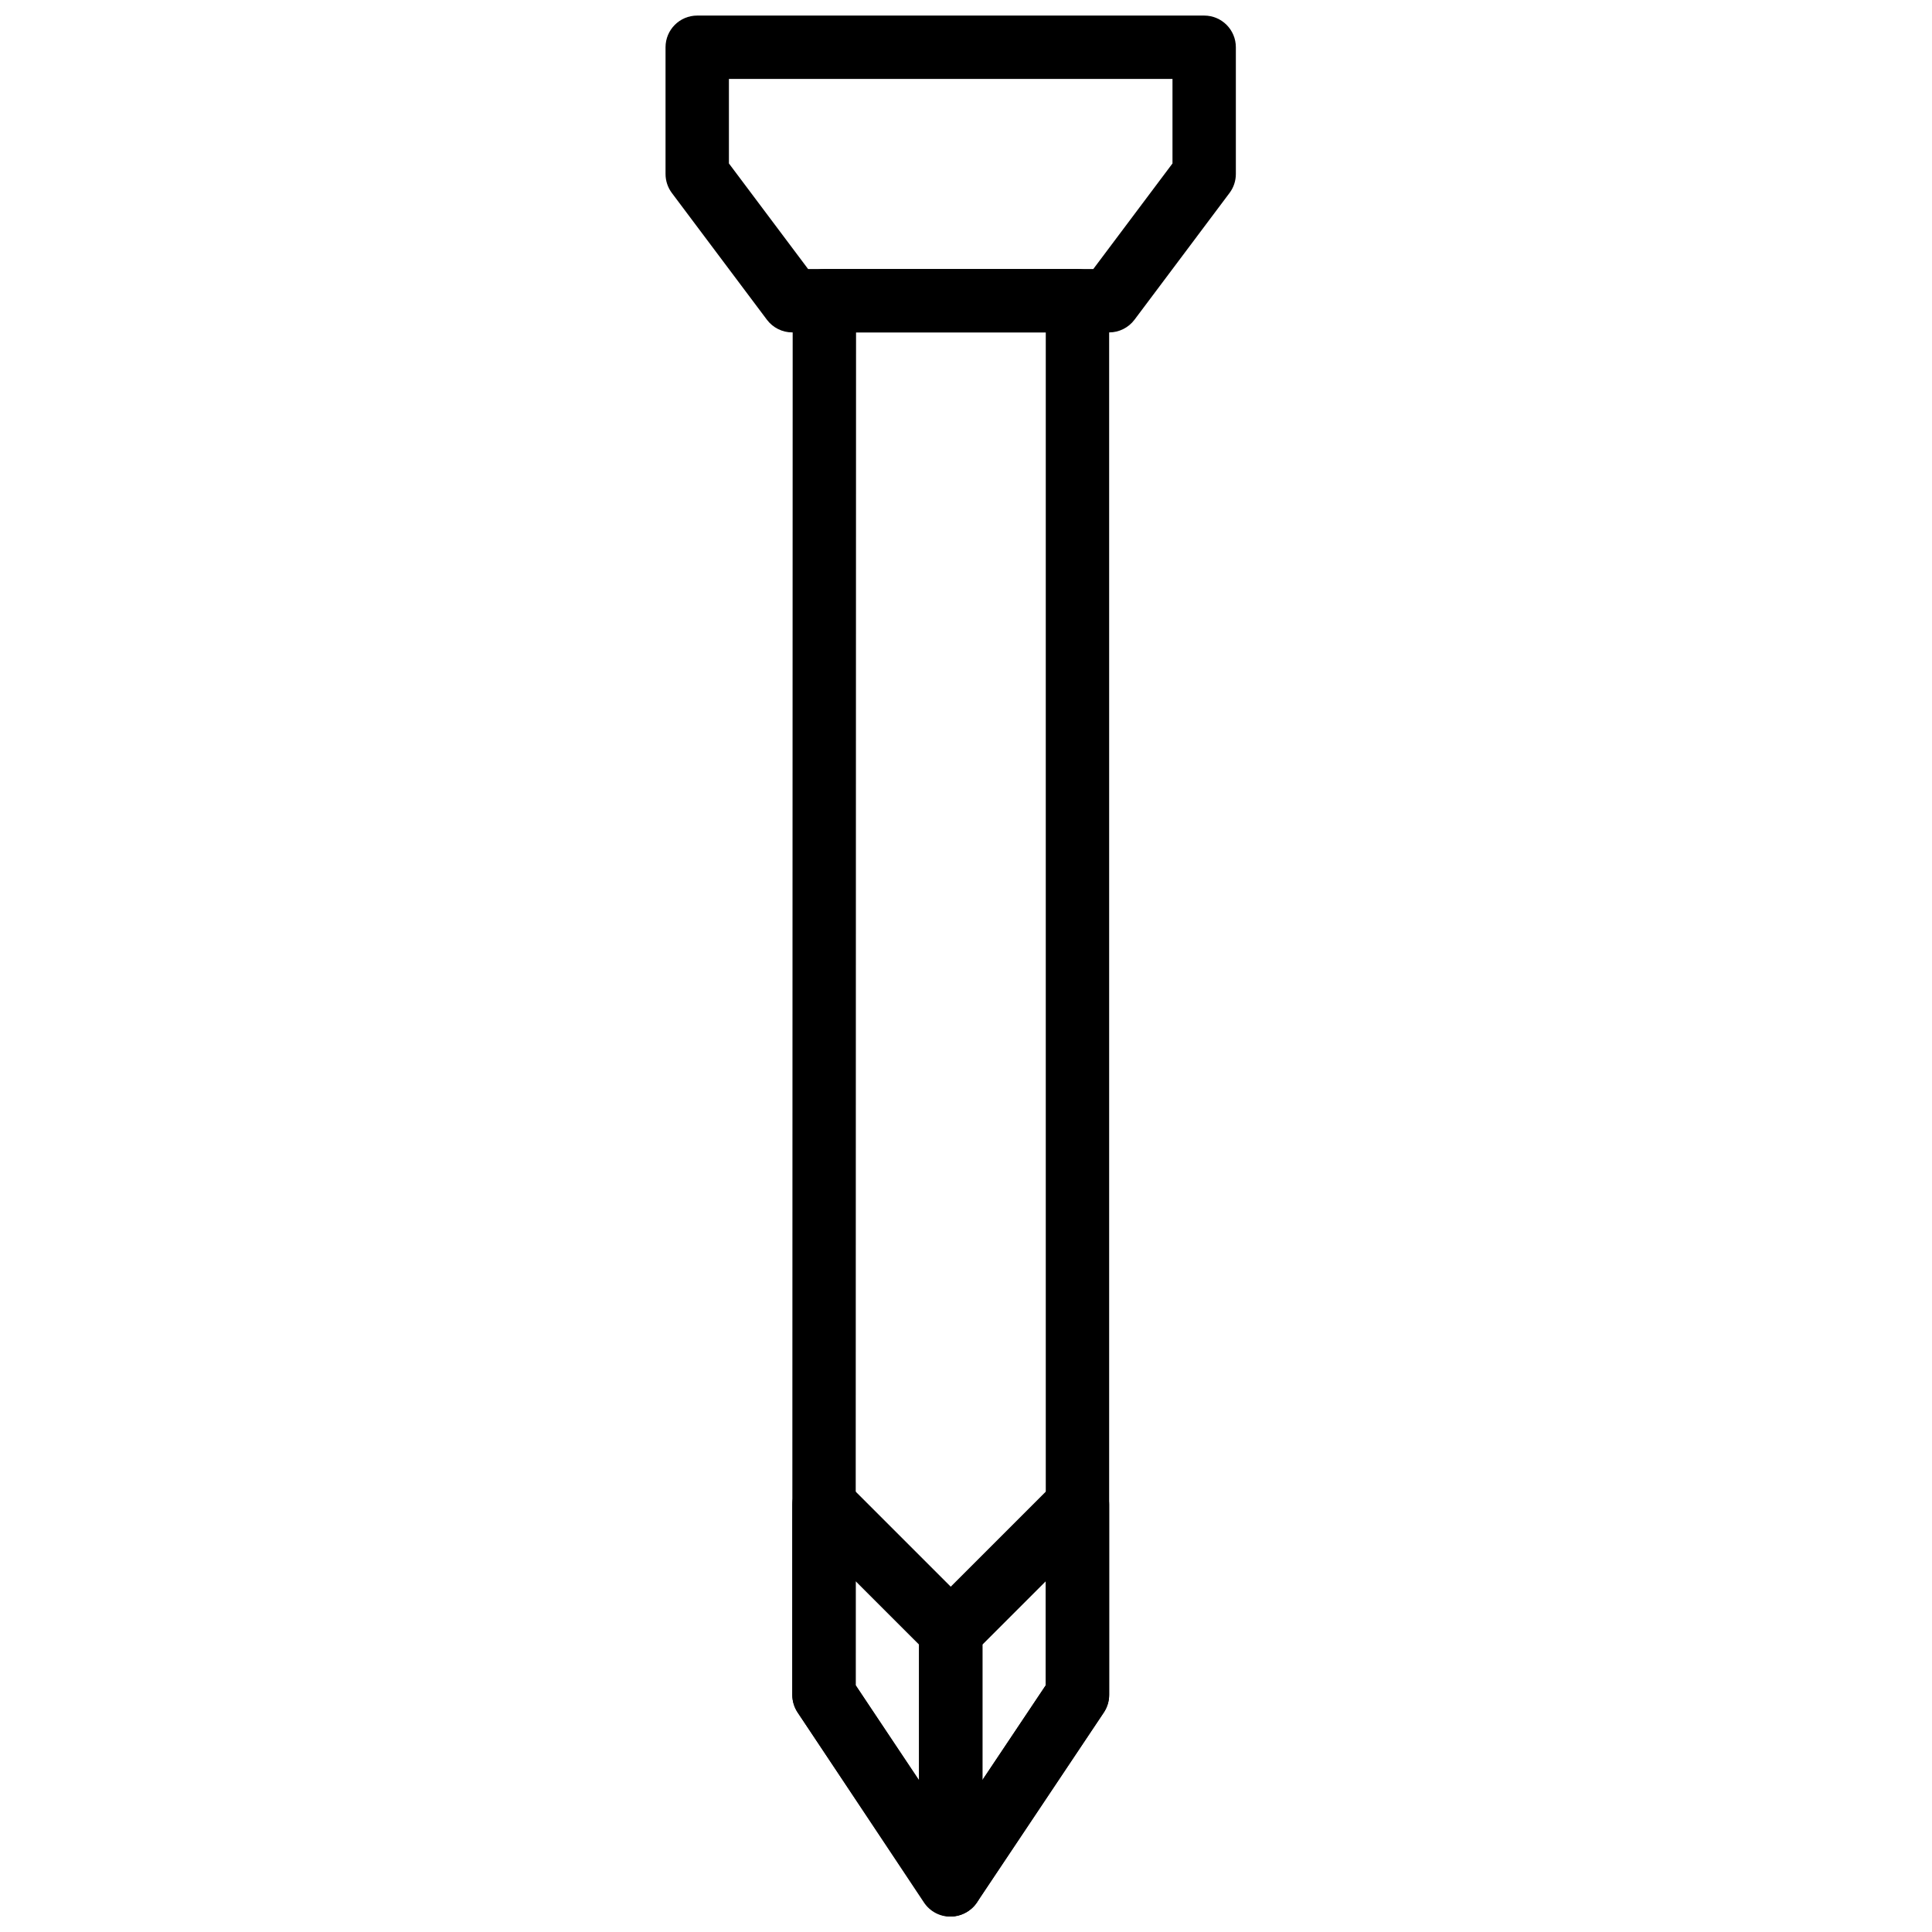
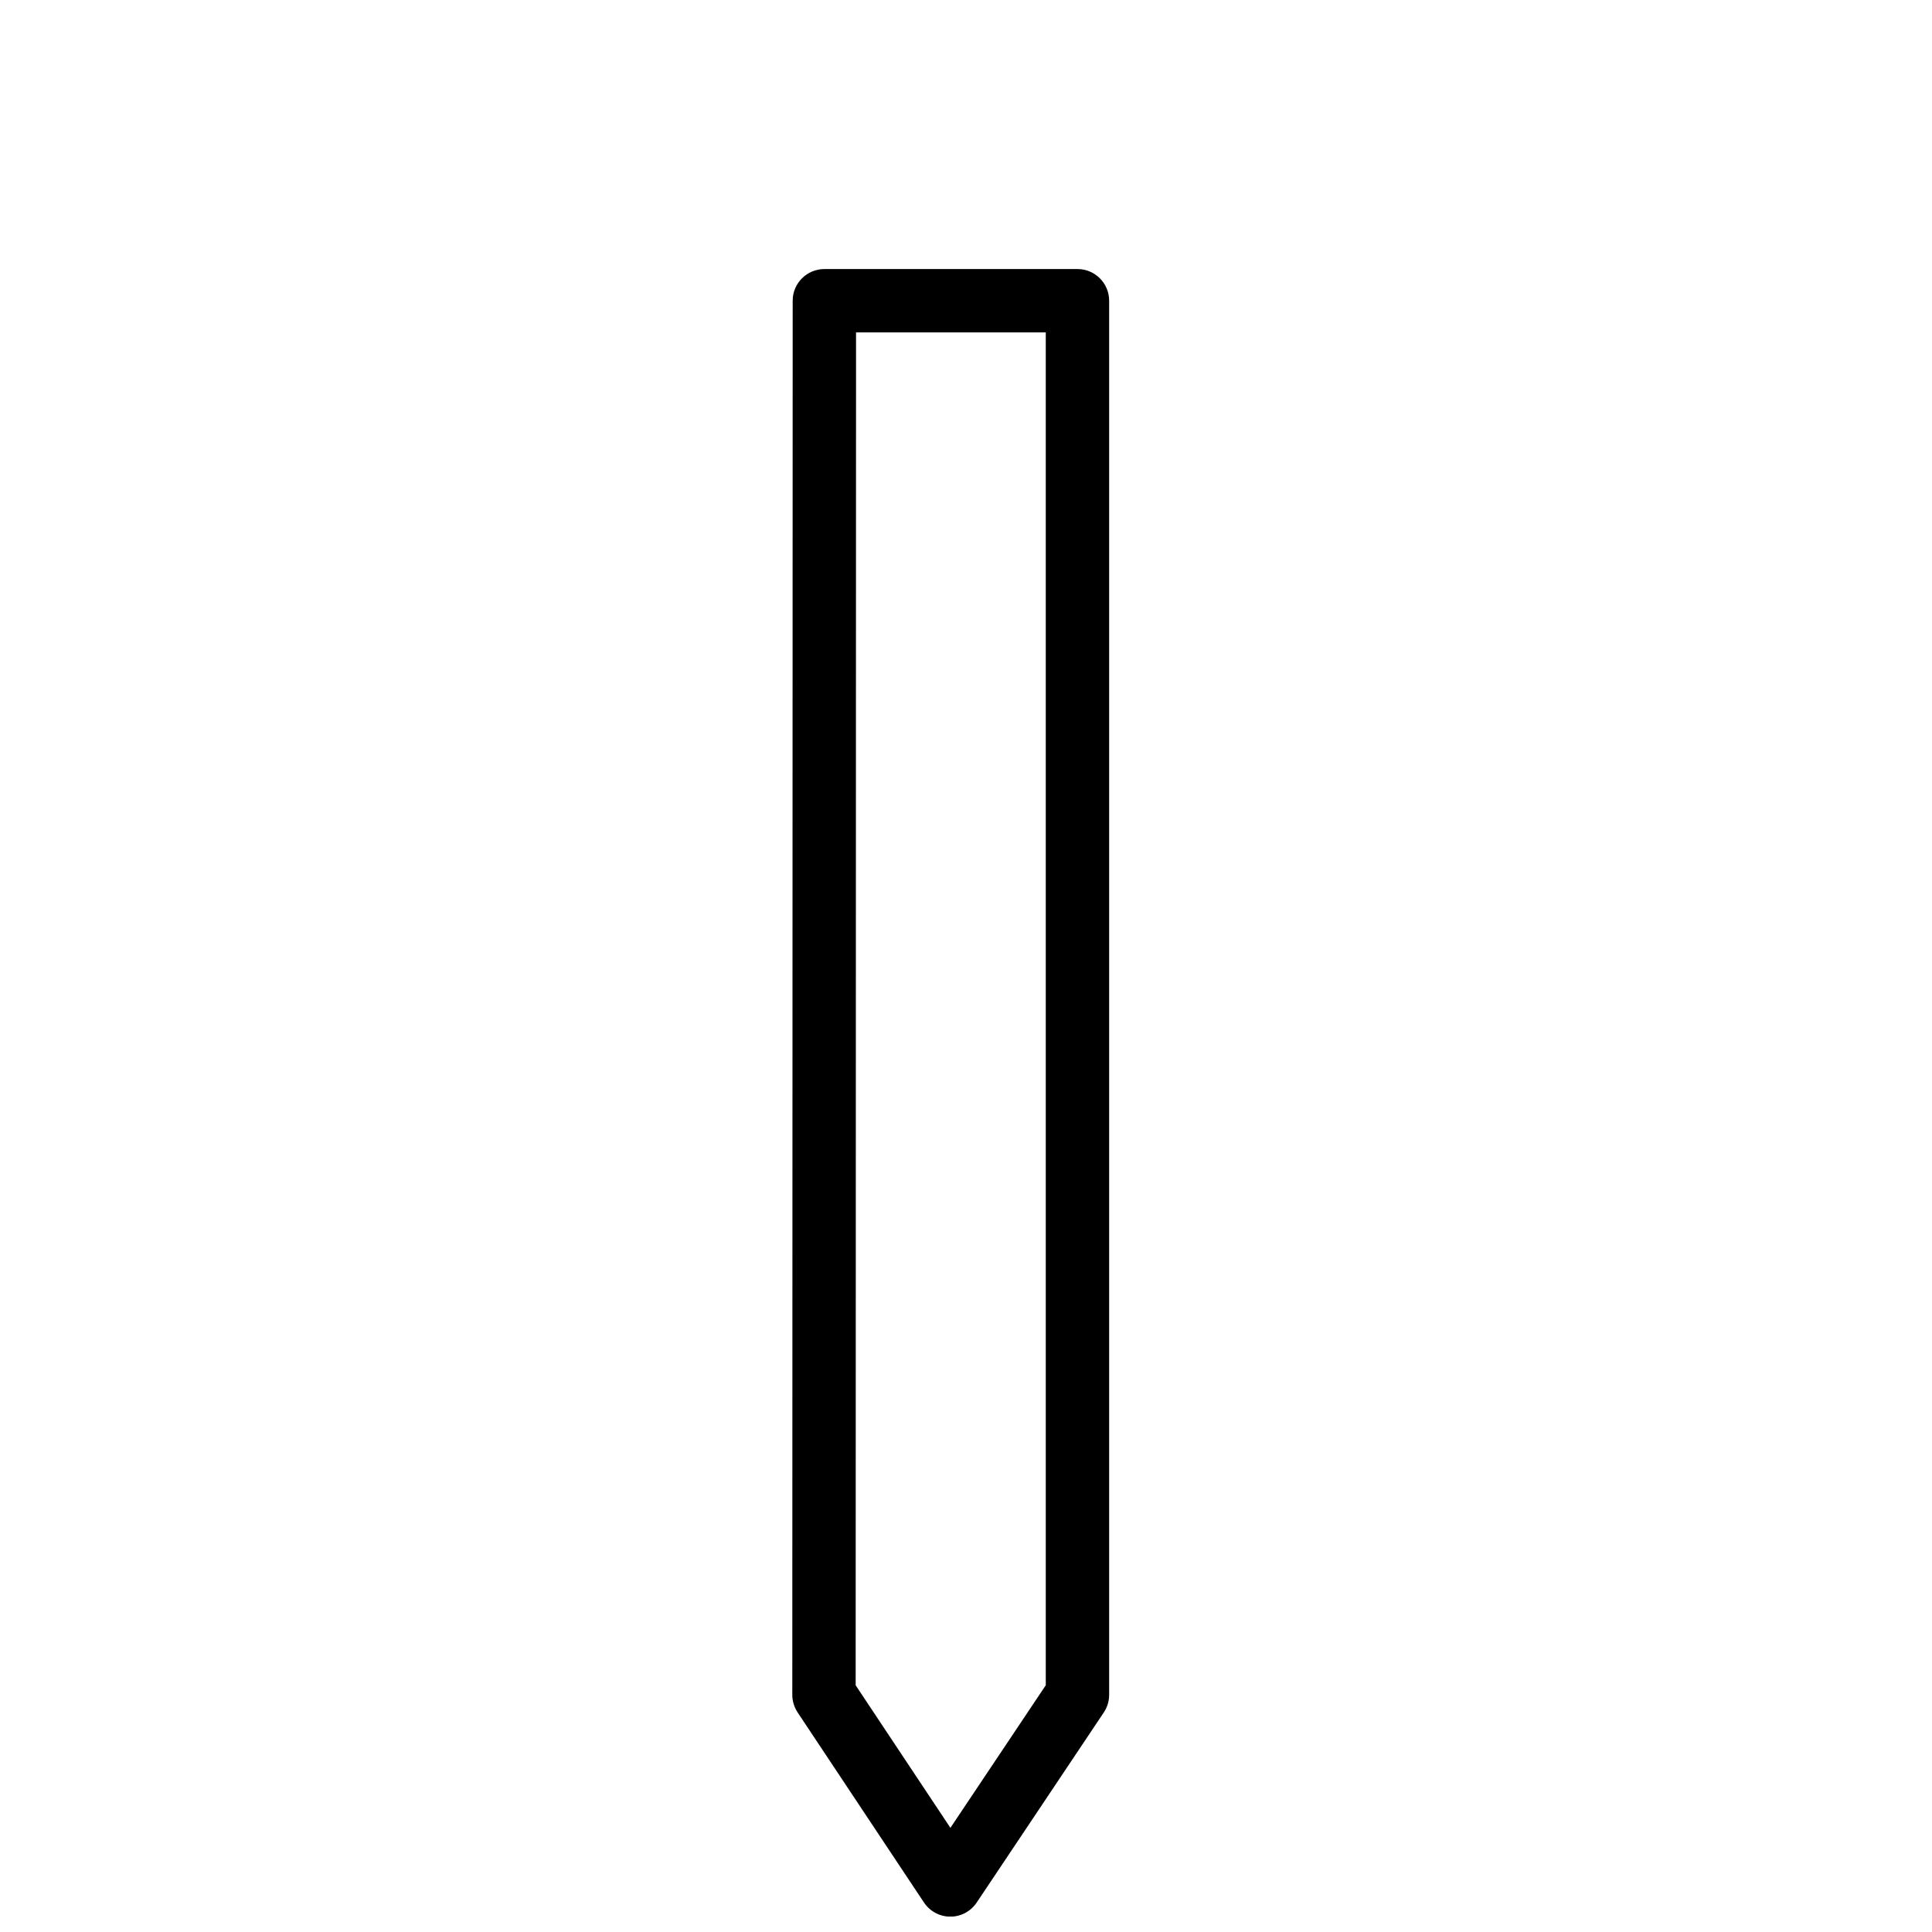
<svg xmlns="http://www.w3.org/2000/svg" width="800px" height="800px" version="1.1" viewBox="144 144 512 512">
  <defs>
    <clipPath id="d">
      <path d="m353 215h85v436.9h-85z" />
    </clipPath>
    <clipPath id="c">
-       <path d="m320 148.09h152v84.906h-152z" />
-     </clipPath>
+       </clipPath>
    <clipPath id="b">
      <path d="m353 534h52v117.9h-52z" />
    </clipPath>
    <clipPath id="a">
      <path d="m387 534h51v117.9h-51z" />
    </clipPath>
  </defs>
  <g>
    <g clip-path="url(#d)">
      <path d="m370.76 590.62 25.109 37.777 25.273-37.793v-358.51h-50.281zm25.09 61.312h-0.008c-2.812-0.008-5.422-1.41-6.984-3.754l-33.488-50.379c-0.906-1.379-1.402-2.988-1.402-4.652l0.102-369.46c0-4.625 3.762-8.387 8.398-8.387h67.07c4.644 0 8.398 3.762 8.398 8.395v369.46c0 1.664-0.496 3.285-1.418 4.66l-33.688 50.383c-1.555 2.332-4.176 3.734-6.981 3.734z" fill-rule="evenodd" />
    </g>
    <g clip-path="url(#c)">
-       <path d="m358.16 215.3h75.57l20.992-27.984v-22.395h-117.55v22.395zm79.77 16.793h-83.969c-2.637 0-5.129-1.242-6.719-3.356l-25.188-33.59c-1.094-1.453-1.68-3.223-1.68-5.039v-33.586c0-4.633 3.754-8.395 8.395-8.395h134.35c4.644 0 8.395 3.762 8.395 8.395v33.586c0 1.816-0.586 3.586-1.68 5.039l-25.188 33.59c-1.59 2.113-4.082 3.356-6.719 3.356z" fill-rule="evenodd" />
-     </g>
+       </g>
    <g clip-path="url(#b)">
-       <path d="m370.76 590.61 16.797 25.141v-35.914l-16.797-16.793zm25.191 61.23c-2.754 0-5.398-1.363-6.984-3.738l-33.59-50.281c-0.914-1.383-1.41-3.004-1.41-4.668v-50.379c0-3.394 2.043-6.457 5.18-7.762 3.141-1.293 6.754-0.57 9.152 1.824l33.59 33.586c1.578 1.578 2.461 3.711 2.461 5.938v67.082c0 3.695-2.418 6.961-5.965 8.035-0.805 0.234-1.617 0.363-2.434 0.363z" fill-rule="evenodd" />
-     </g>
+       </g>
    <g clip-path="url(#a)">
-       <path d="m429.54 593.16h0.086zm-25.188-13.32v35.914l16.793-25.141v-27.566zm-8.398 71.996c-0.812 0-1.629-0.117-2.434-0.359-3.543-1.078-5.961-4.336-5.961-8.039v-67.074c0-2.223 0.879-4.363 2.457-5.934l33.59-33.59c2.398-2.398 6.012-3.121 9.152-1.82s5.18 4.367 5.18 7.758v50.383c0 1.66-0.496 3.281-1.41 4.668l-33.586 50.281c-1.59 2.375-4.234 3.727-6.988 3.727z" fill-rule="evenodd" />
-     </g>
+       </g>
  </g>
</svg>